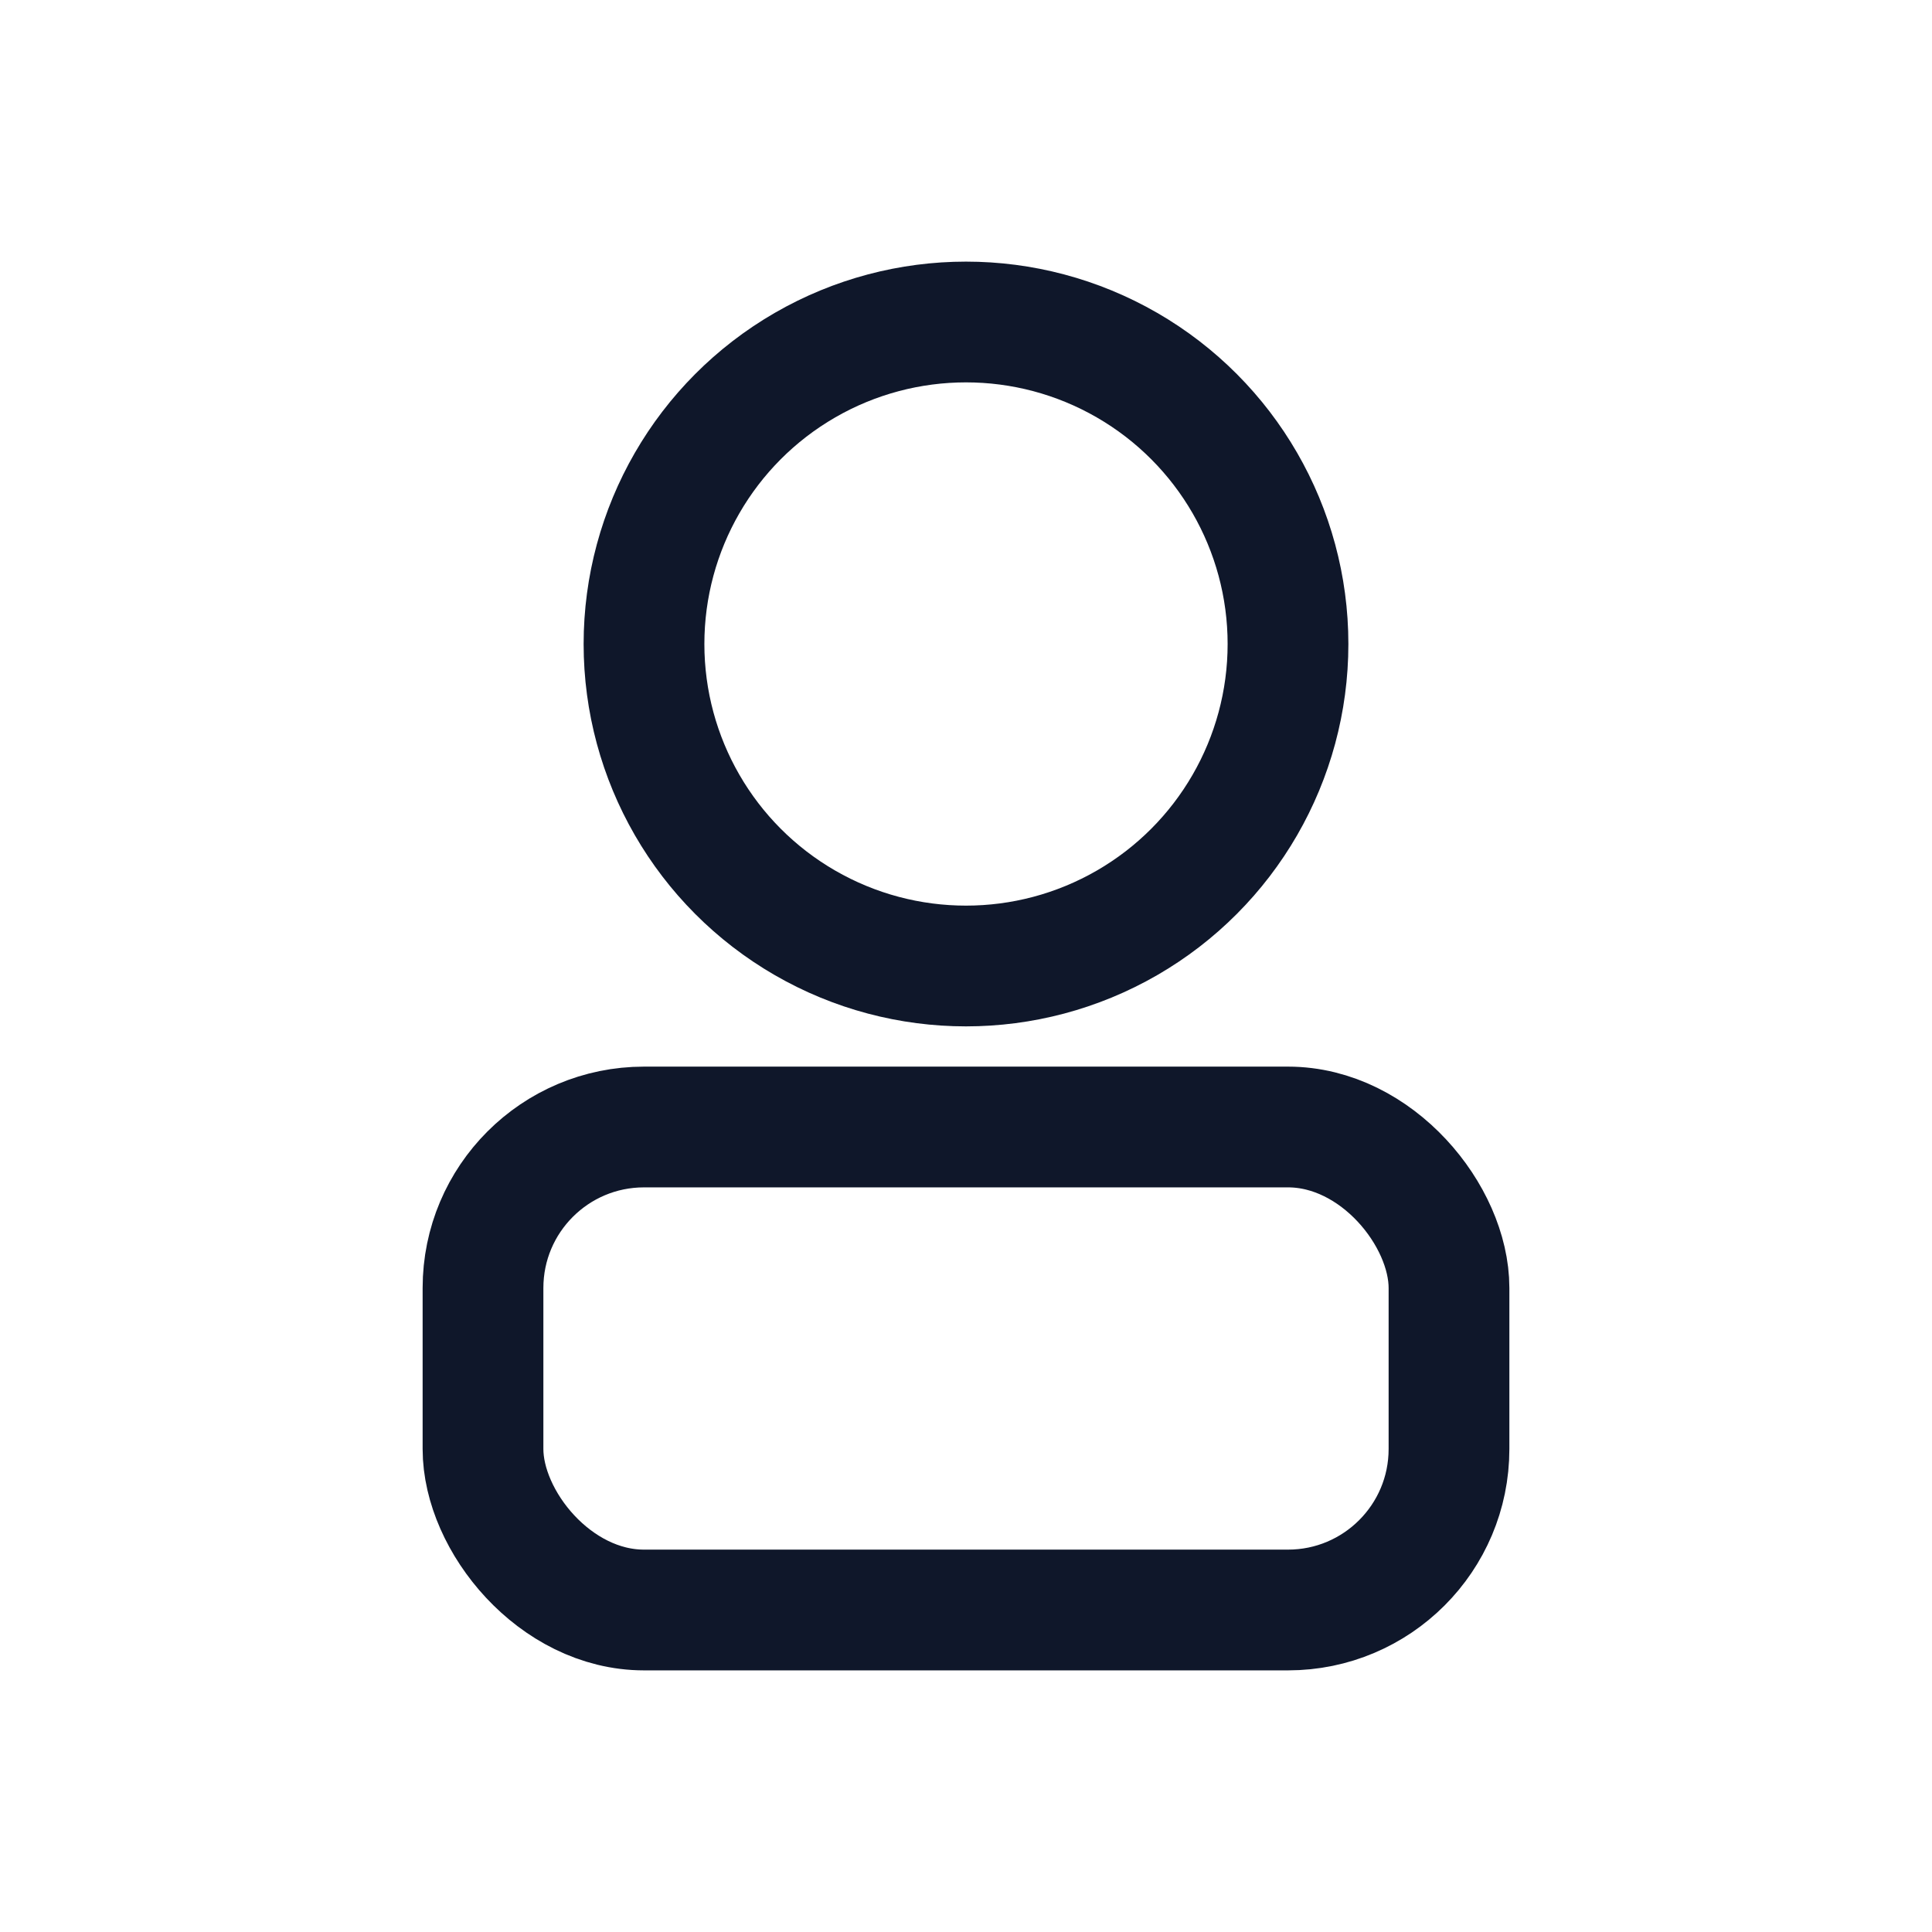
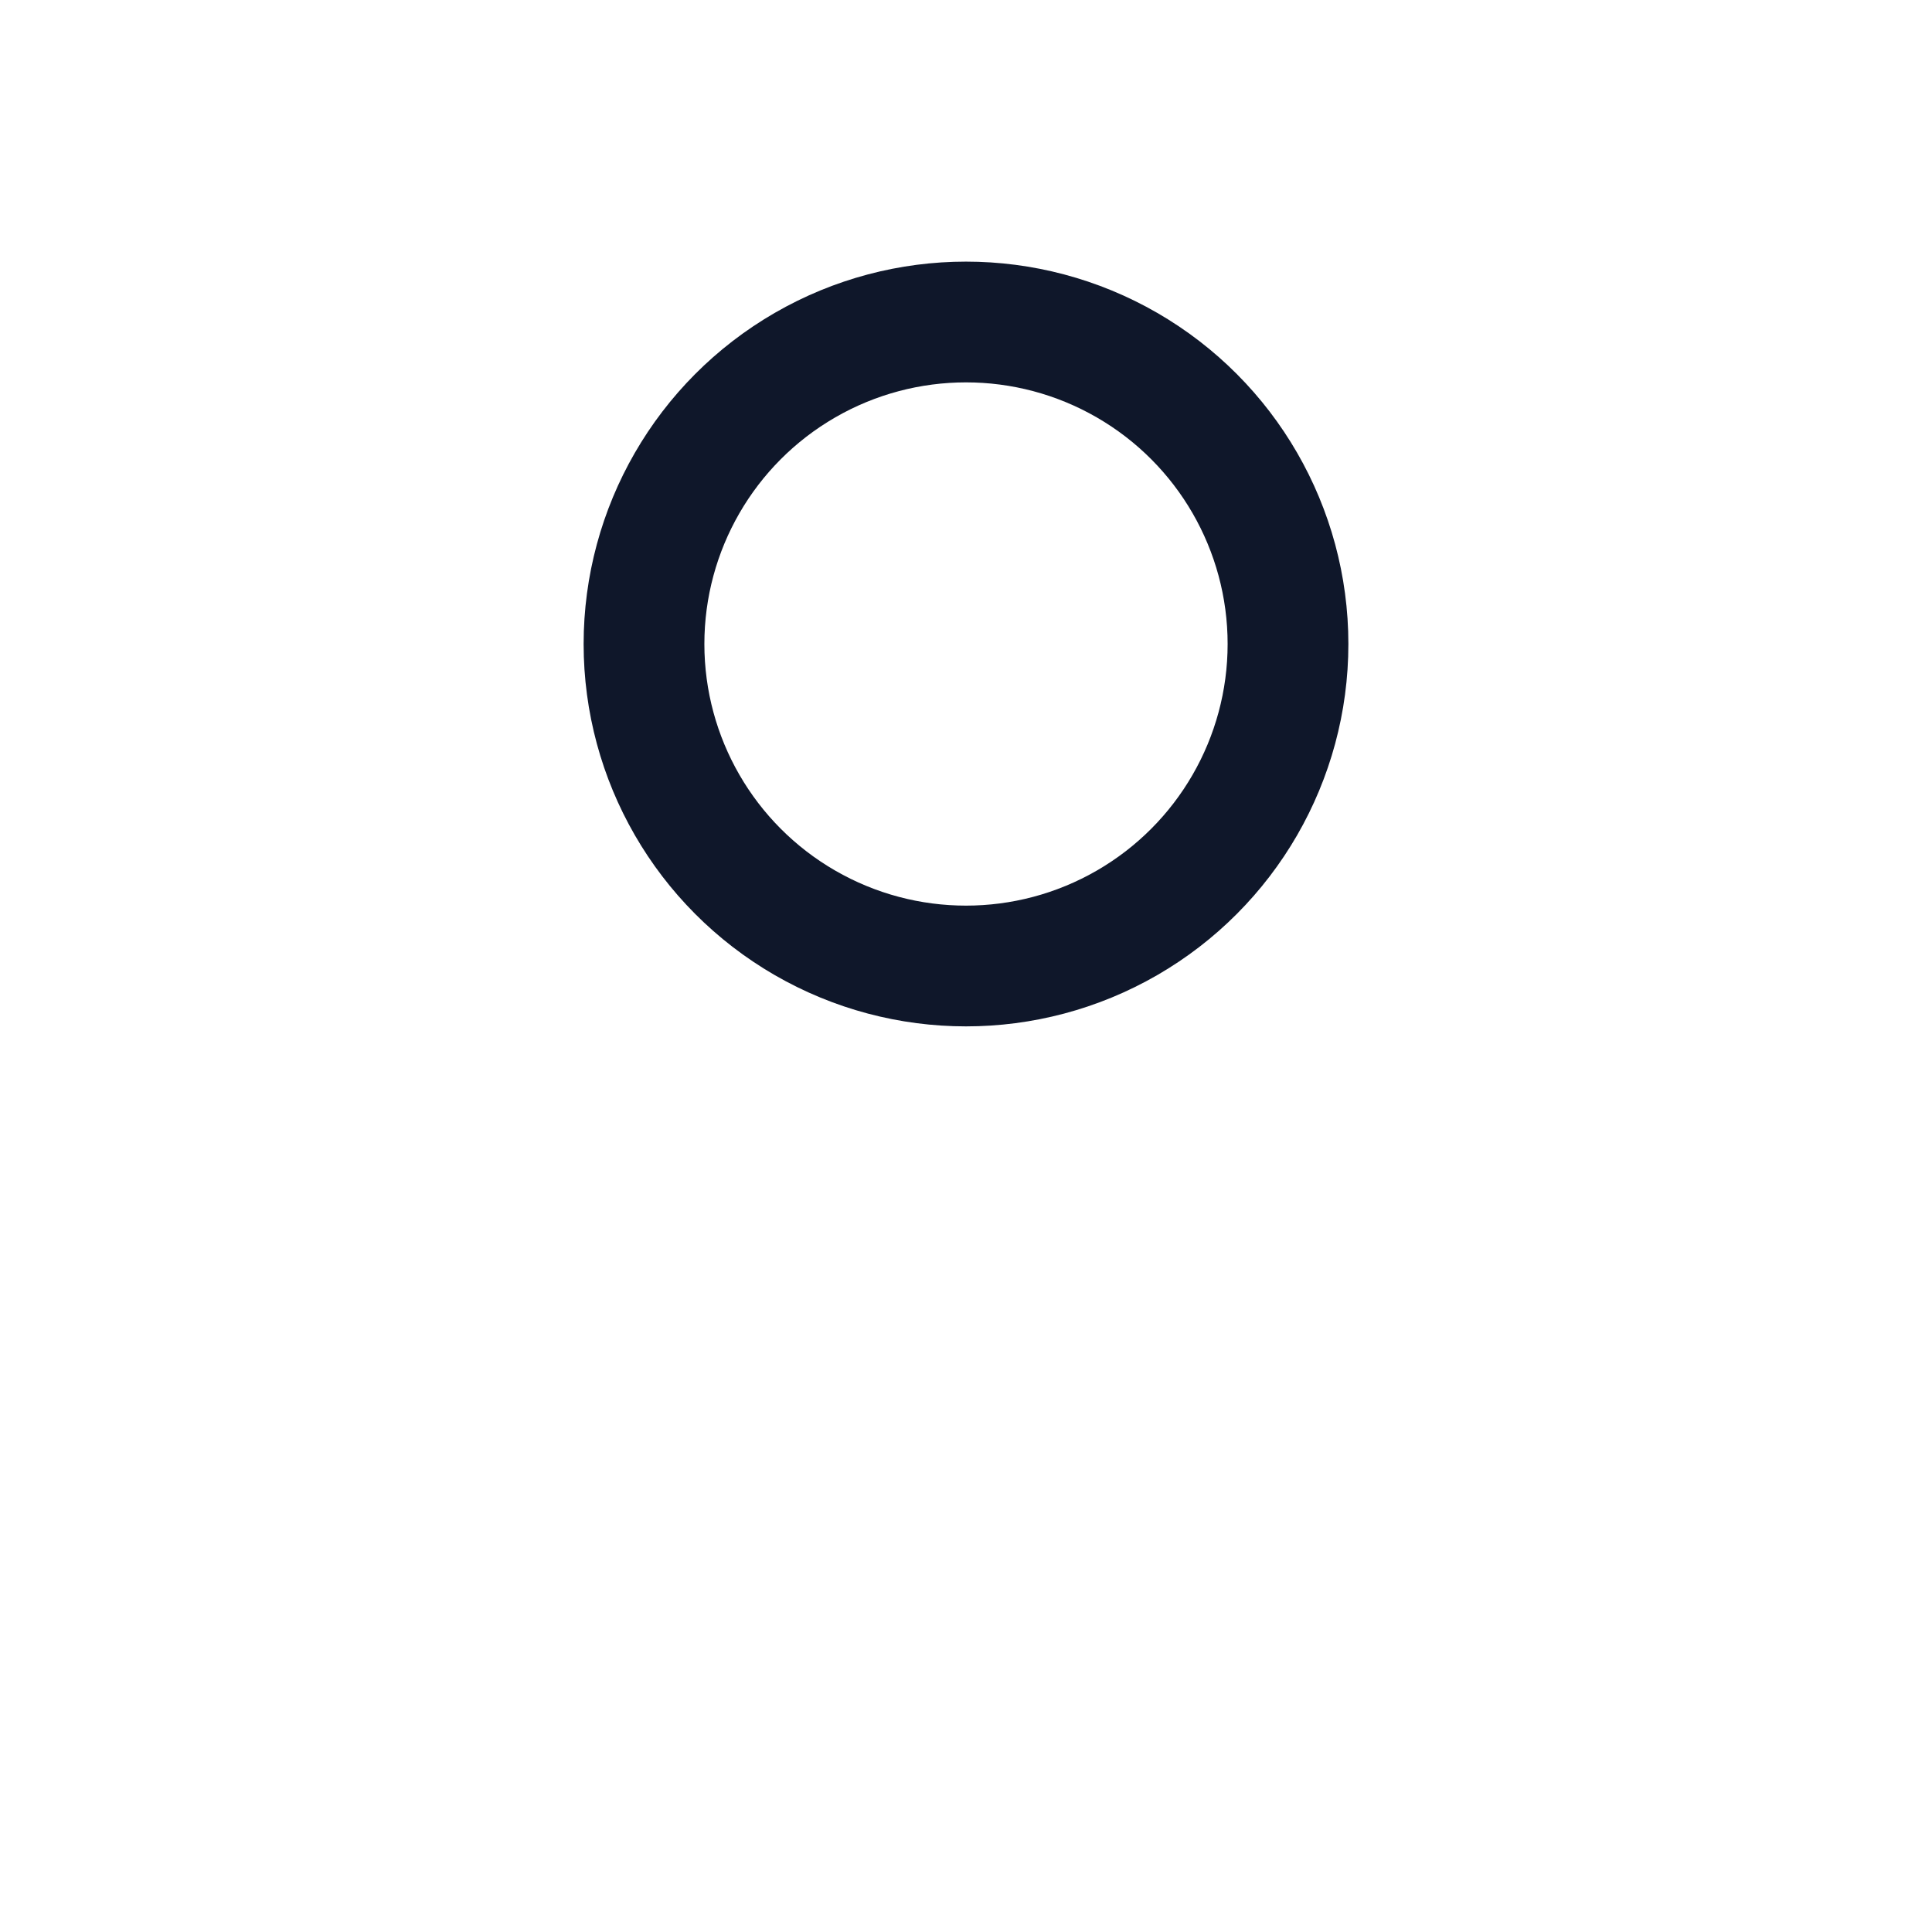
<svg xmlns="http://www.w3.org/2000/svg" width="400" height="400" viewBox="0 0 24 24" fill="none" stroke="#0f172a" stroke-width="1.5" stroke-linecap="round" stroke-linejoin="round">
  <circle cx="12" cy="8" r="4" />
-   <rect x="6" y="14" width="12" height="6" rx="2" />
</svg>